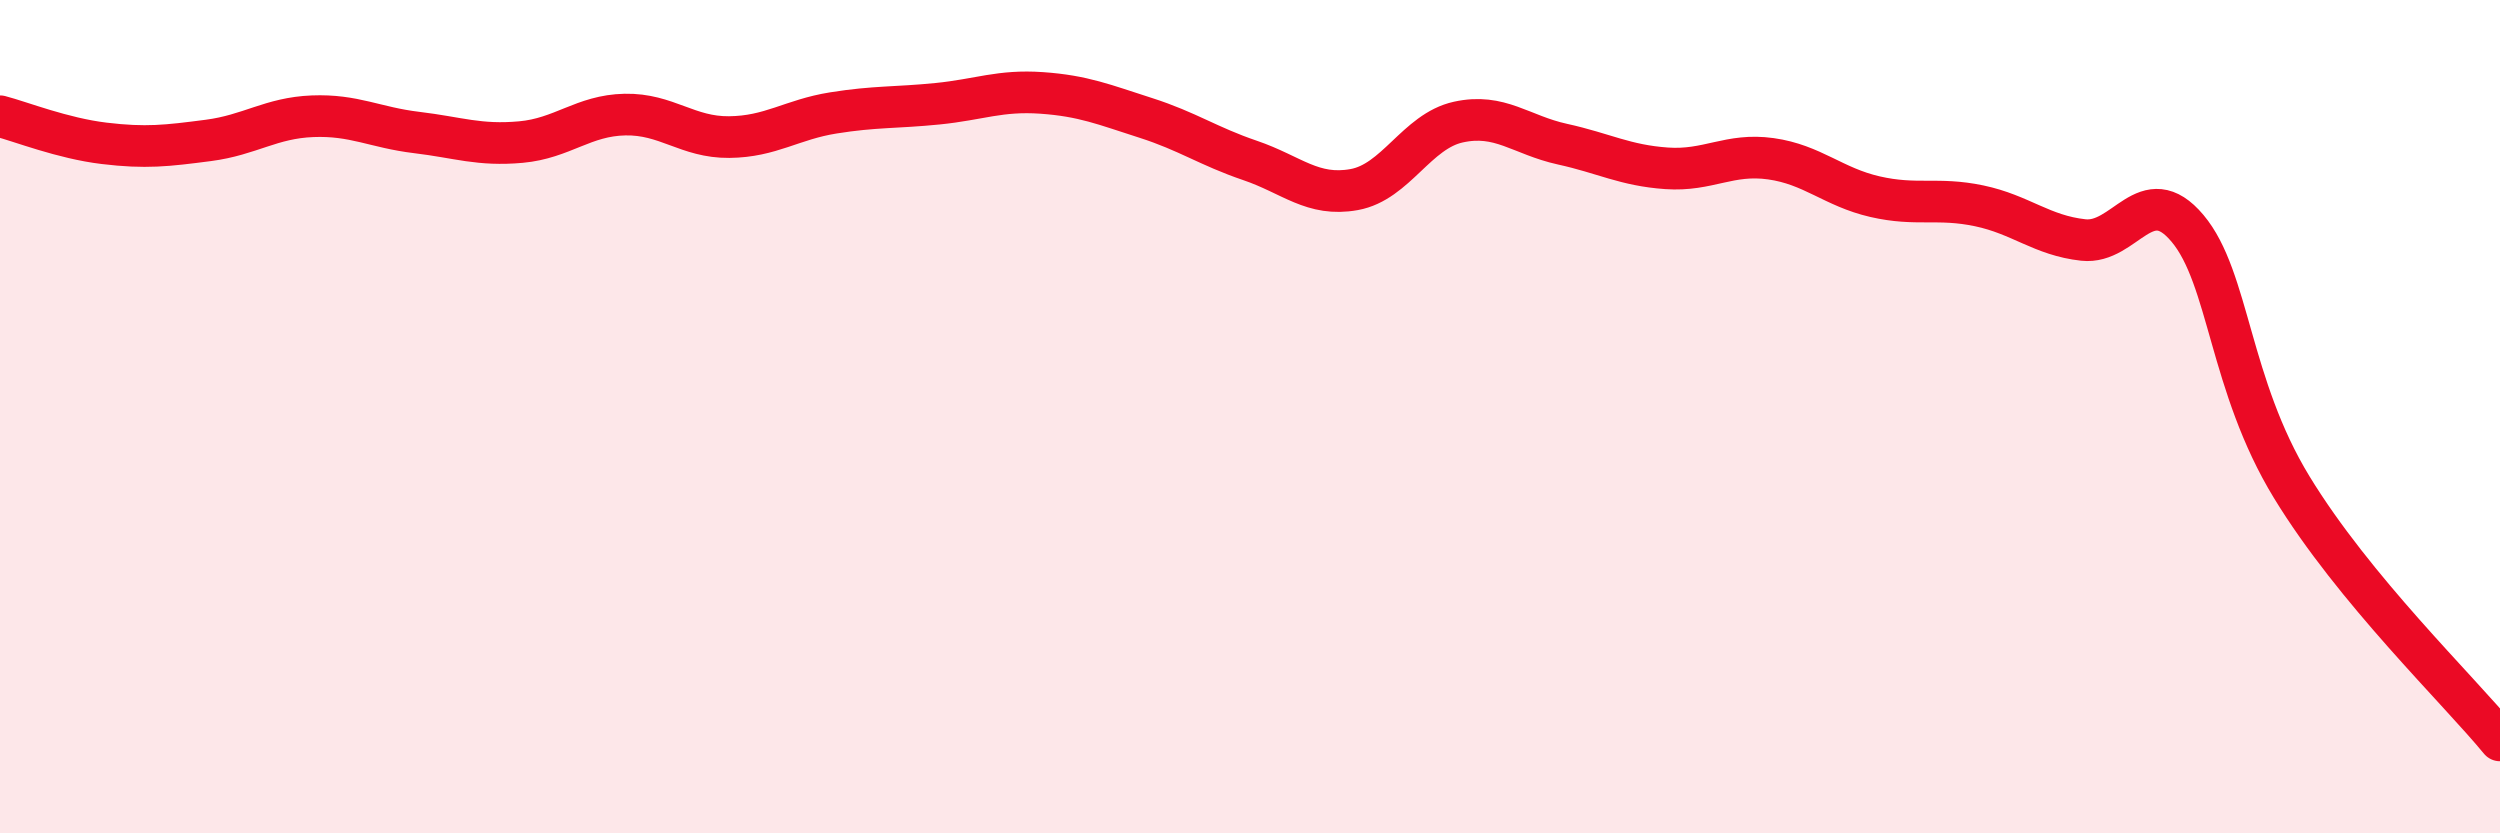
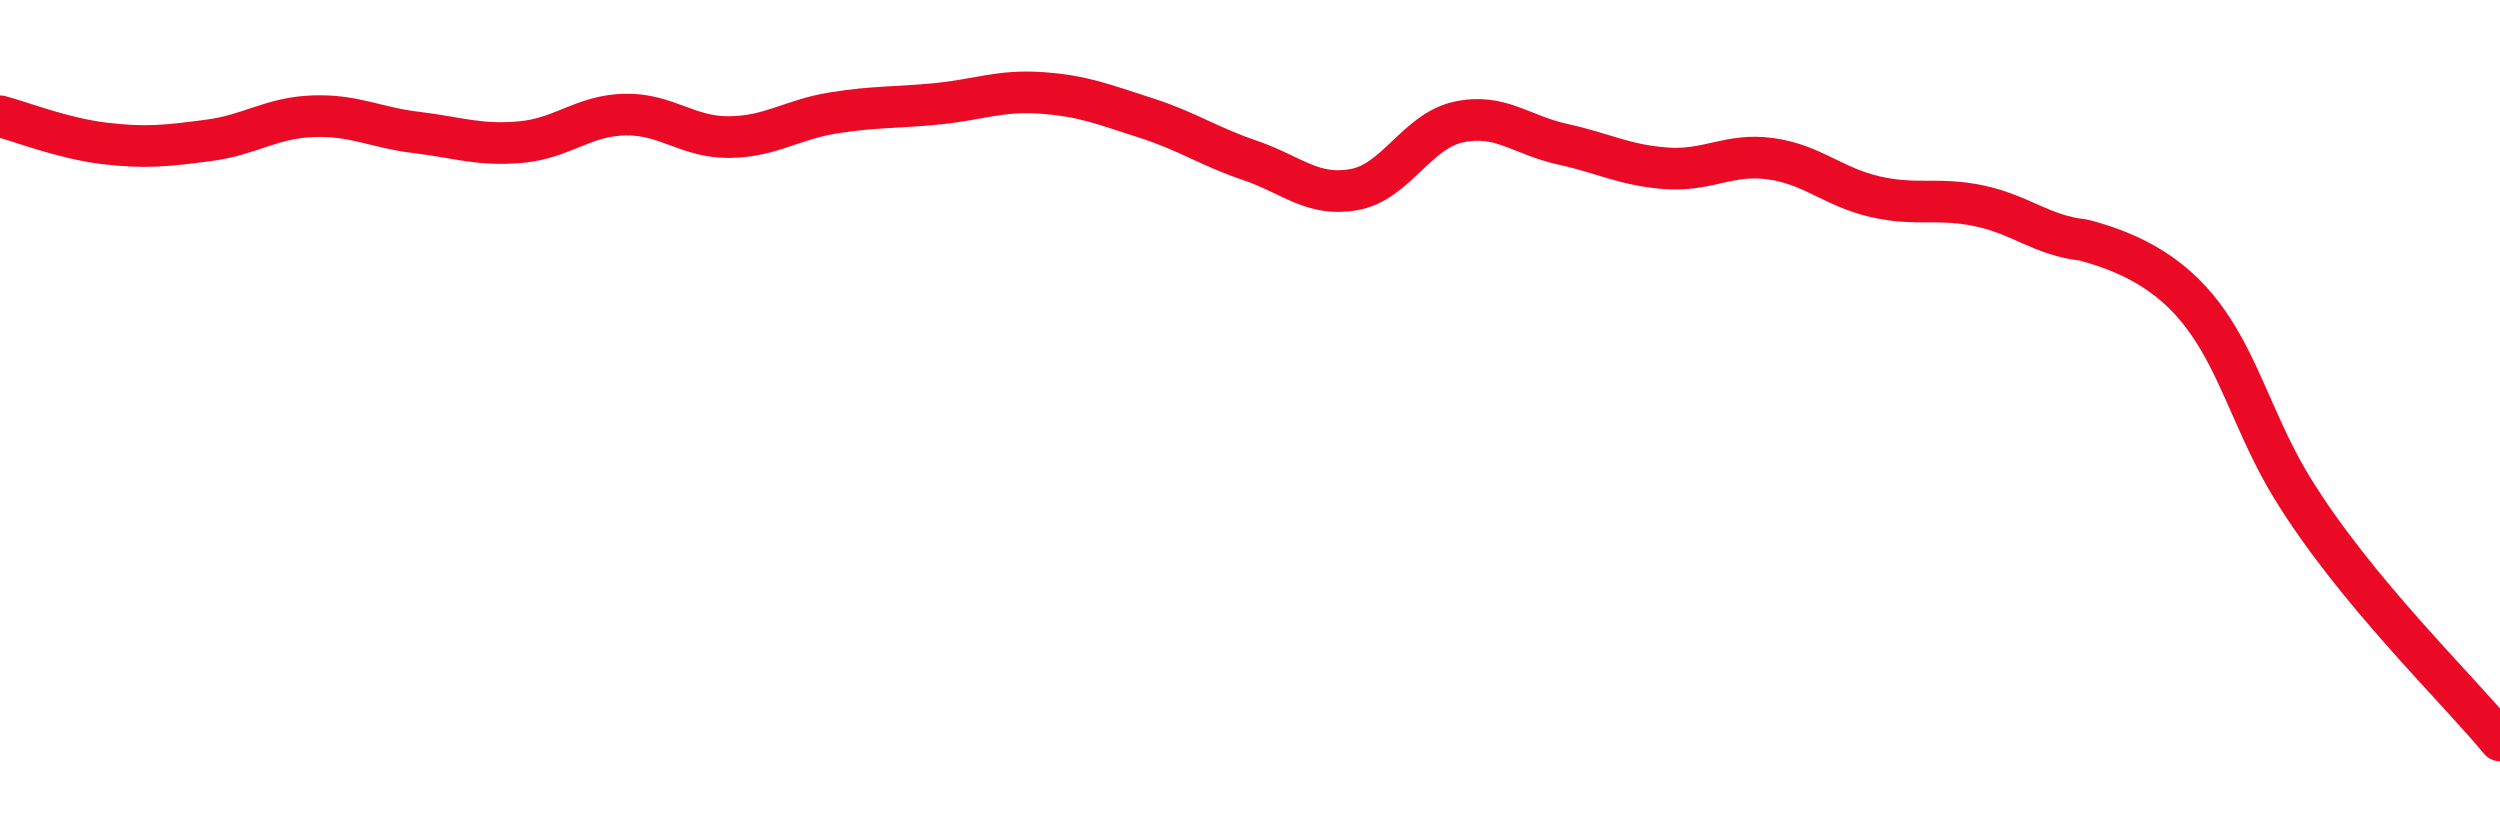
<svg xmlns="http://www.w3.org/2000/svg" width="60" height="20" viewBox="0 0 60 20">
-   <path d="M 0,2.79 C 0.5,2.92 1.5,3.32 2.5,3.44 C 3.5,3.56 4,3.5 5,3.37 C 6,3.24 6.5,2.83 7.5,2.79 C 8.5,2.75 9,3.06 10,3.18 C 11,3.3 11.5,3.5 12.5,3.41 C 13.5,3.32 14,2.77 15,2.75 C 16,2.73 16.5,3.3 17.5,3.29 C 18.5,3.28 19,2.87 20,2.71 C 21,2.55 21.5,2.59 22.5,2.49 C 23.5,2.39 24,2.16 25,2.23 C 26,2.3 26.5,2.51 27.5,2.83 C 28.5,3.15 29,3.51 30,3.85 C 31,4.19 31.5,4.73 32.5,4.55 C 33.5,4.37 34,3.15 35,2.93 C 36,2.71 36.5,3.24 37.5,3.46 C 38.5,3.68 39,3.97 40,4.04 C 41,4.11 41.5,3.67 42.5,3.81 C 43.5,3.95 44,4.49 45,4.72 C 46,4.95 46.5,4.73 47.5,4.94 C 48.5,5.15 49,5.65 50,5.76 C 51,5.87 51.5,4.29 52.5,5.48 C 53.5,6.67 53.5,9.23 55,11.69 C 56.5,14.15 59,16.55 60,17.77L60 20L0 20Z" fill="#EB0A25" opacity="0.1" stroke-linecap="round" stroke-linejoin="round" />
-   <path d="M 0,2.79 C 0.5,2.92 1.5,3.32 2.5,3.44 C 3.5,3.56 4,3.5 5,3.37 C 6,3.24 6.5,2.83 7.5,2.79 C 8.5,2.75 9,3.06 10,3.18 C 11,3.3 11.5,3.5 12.5,3.41 C 13.5,3.32 14,2.77 15,2.75 C 16,2.73 16.5,3.3 17.5,3.29 C 18.5,3.28 19,2.87 20,2.71 C 21,2.55 21.5,2.59 22.5,2.49 C 23.5,2.39 24,2.16 25,2.23 C 26,2.3 26.5,2.51 27.5,2.83 C 28.5,3.15 29,3.51 30,3.85 C 31,4.19 31.5,4.73 32.5,4.55 C 33.5,4.37 34,3.15 35,2.93 C 36,2.71 36.5,3.24 37.5,3.46 C 38.5,3.68 39,3.97 40,4.04 C 41,4.11 41.5,3.67 42.5,3.81 C 43.5,3.95 44,4.49 45,4.72 C 46,4.95 46.5,4.73 47.5,4.94 C 48.5,5.15 49,5.65 50,5.76 C 51,5.87 51.5,4.29 52.5,5.48 C 53.5,6.67 53.5,9.23 55,11.69 C 56.5,14.15 59,16.55 60,17.77" stroke="#EB0A25" stroke-width="1" fill="none" stroke-linecap="round" stroke-linejoin="round" />
+   <path d="M 0,2.79 C 0.5,2.92 1.5,3.32 2.5,3.44 C 3.5,3.56 4,3.5 5,3.37 C 6,3.24 6.5,2.83 7.5,2.79 C 8.5,2.75 9,3.06 10,3.18 C 11,3.3 11.5,3.5 12.5,3.41 C 13.5,3.32 14,2.77 15,2.75 C 16,2.73 16.5,3.3 17.5,3.29 C 18.5,3.28 19,2.87 20,2.71 C 21,2.55 21.5,2.59 22.5,2.49 C 23.5,2.39 24,2.16 25,2.23 C 26,2.3 26.5,2.51 27.5,2.83 C 28.5,3.15 29,3.51 30,3.85 C 31,4.19 31.5,4.73 32.5,4.55 C 33.5,4.37 34,3.15 35,2.93 C 36,2.71 36.5,3.24 37.5,3.46 C 38.5,3.68 39,3.97 40,4.04 C 41,4.11 41.5,3.67 42.5,3.81 C 43.5,3.95 44,4.49 45,4.72 C 46,4.95 46.5,4.73 47.5,4.94 C 48.5,5.15 49,5.65 50,5.76 C 53.5,6.67 53.5,9.23 55,11.69 C 56.5,14.15 59,16.55 60,17.77" stroke="#EB0A25" stroke-width="1" fill="none" stroke-linecap="round" stroke-linejoin="round" />
</svg>